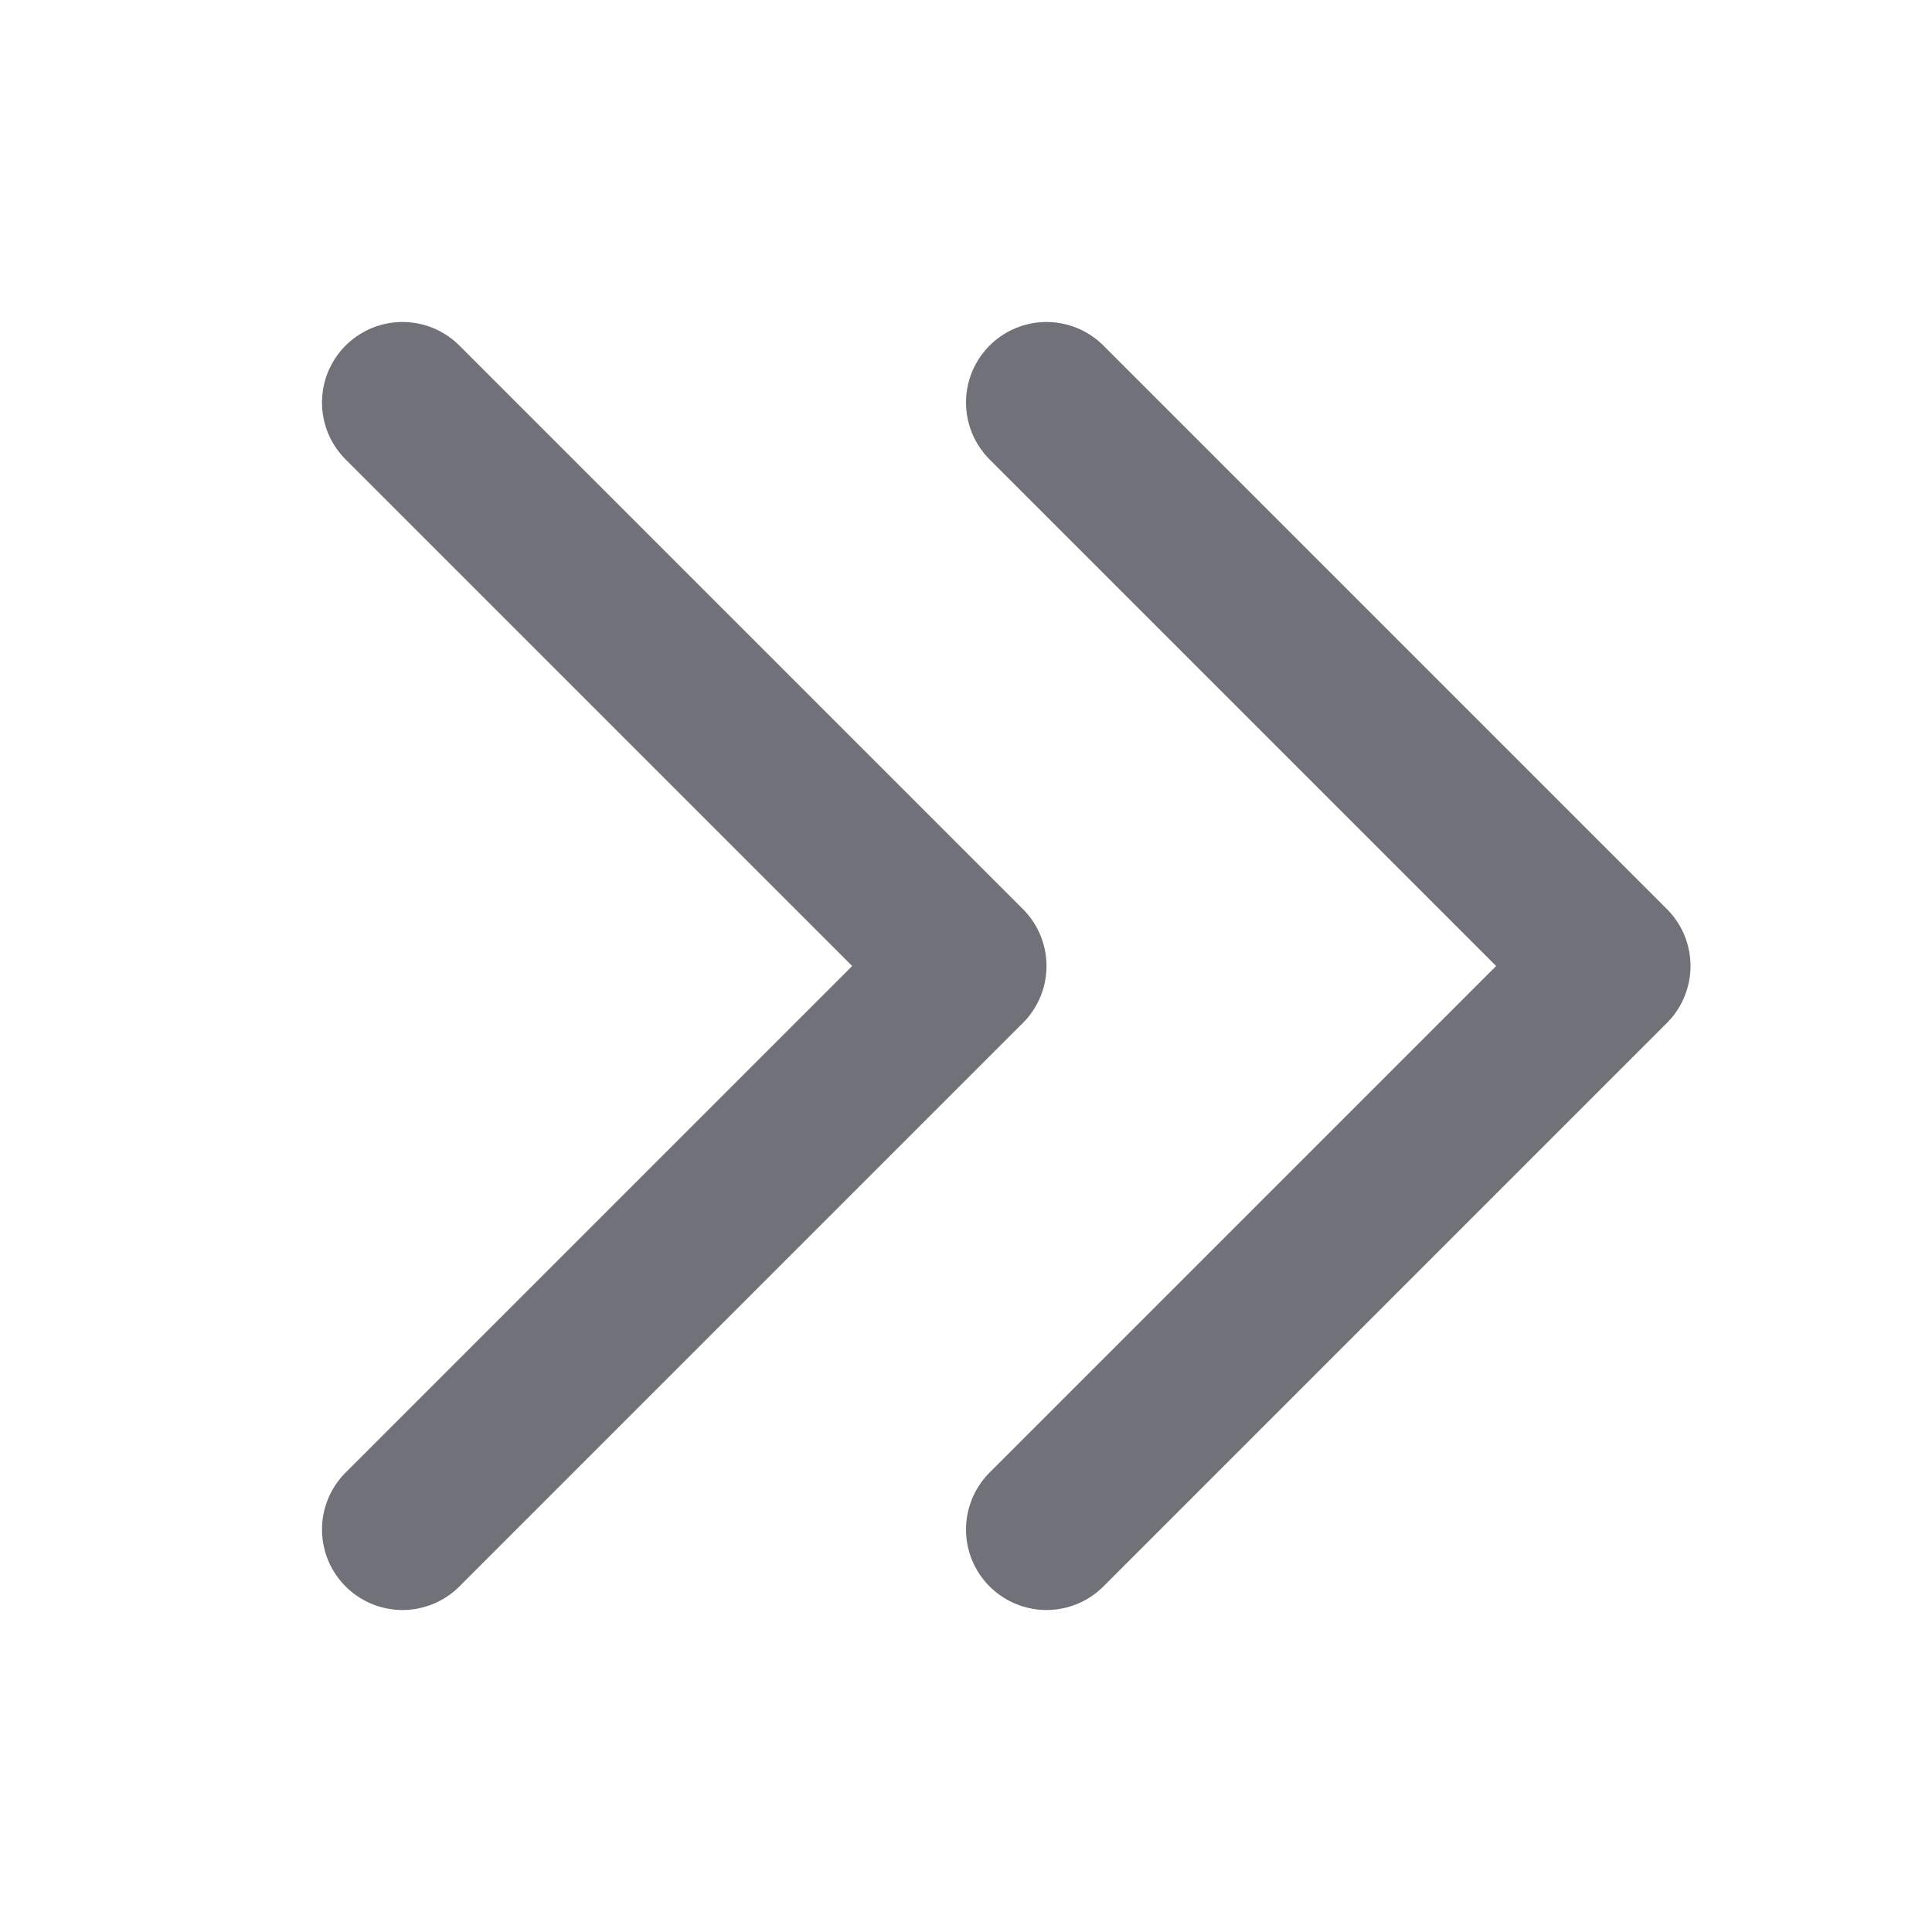
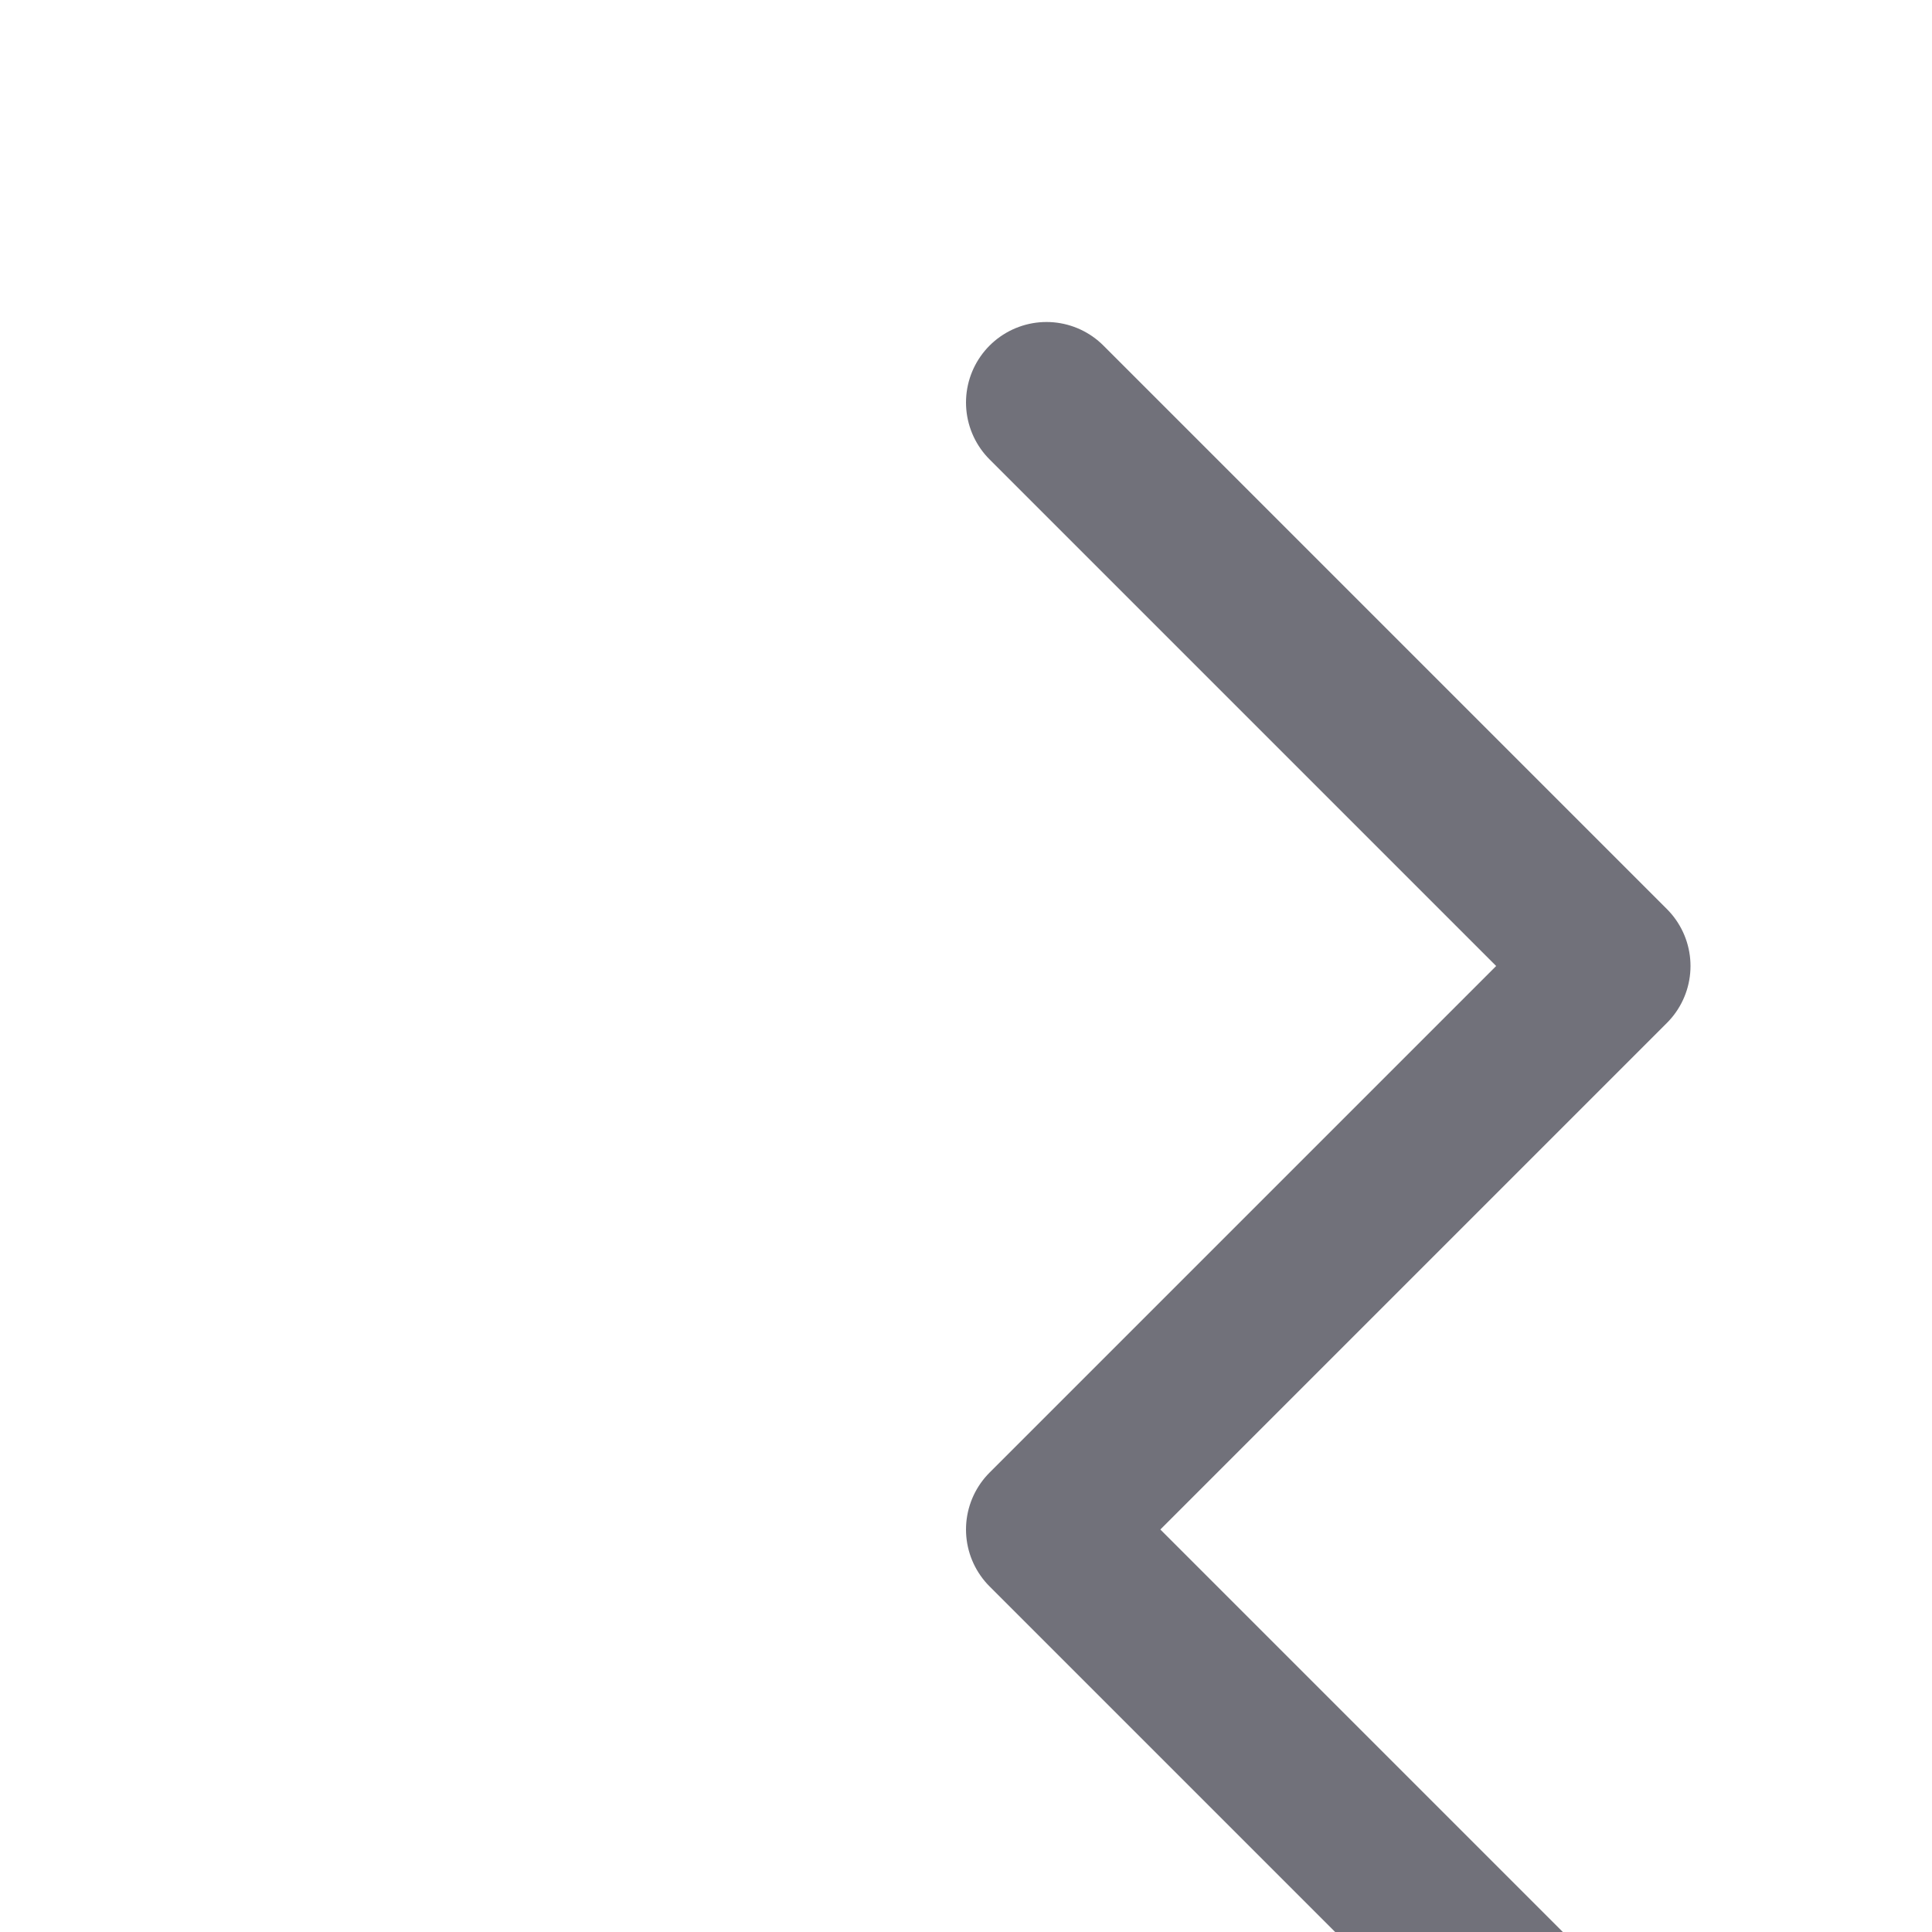
<svg xmlns="http://www.w3.org/2000/svg" class="h-6 w-6" fill="none" viewBox="0 0 24 24" stroke="currentColor">
-   <path style="stroke:#71717A" stroke-linecap="round" stroke-linejoin="round" stroke-width="2" d="M13 5l7 7-7 7M5 5l7 7-7 7" />
+   <path style="stroke:#71717A" stroke-linecap="round" stroke-linejoin="round" stroke-width="2" d="M13 5l7 7-7 7l7 7-7 7" />
</svg>